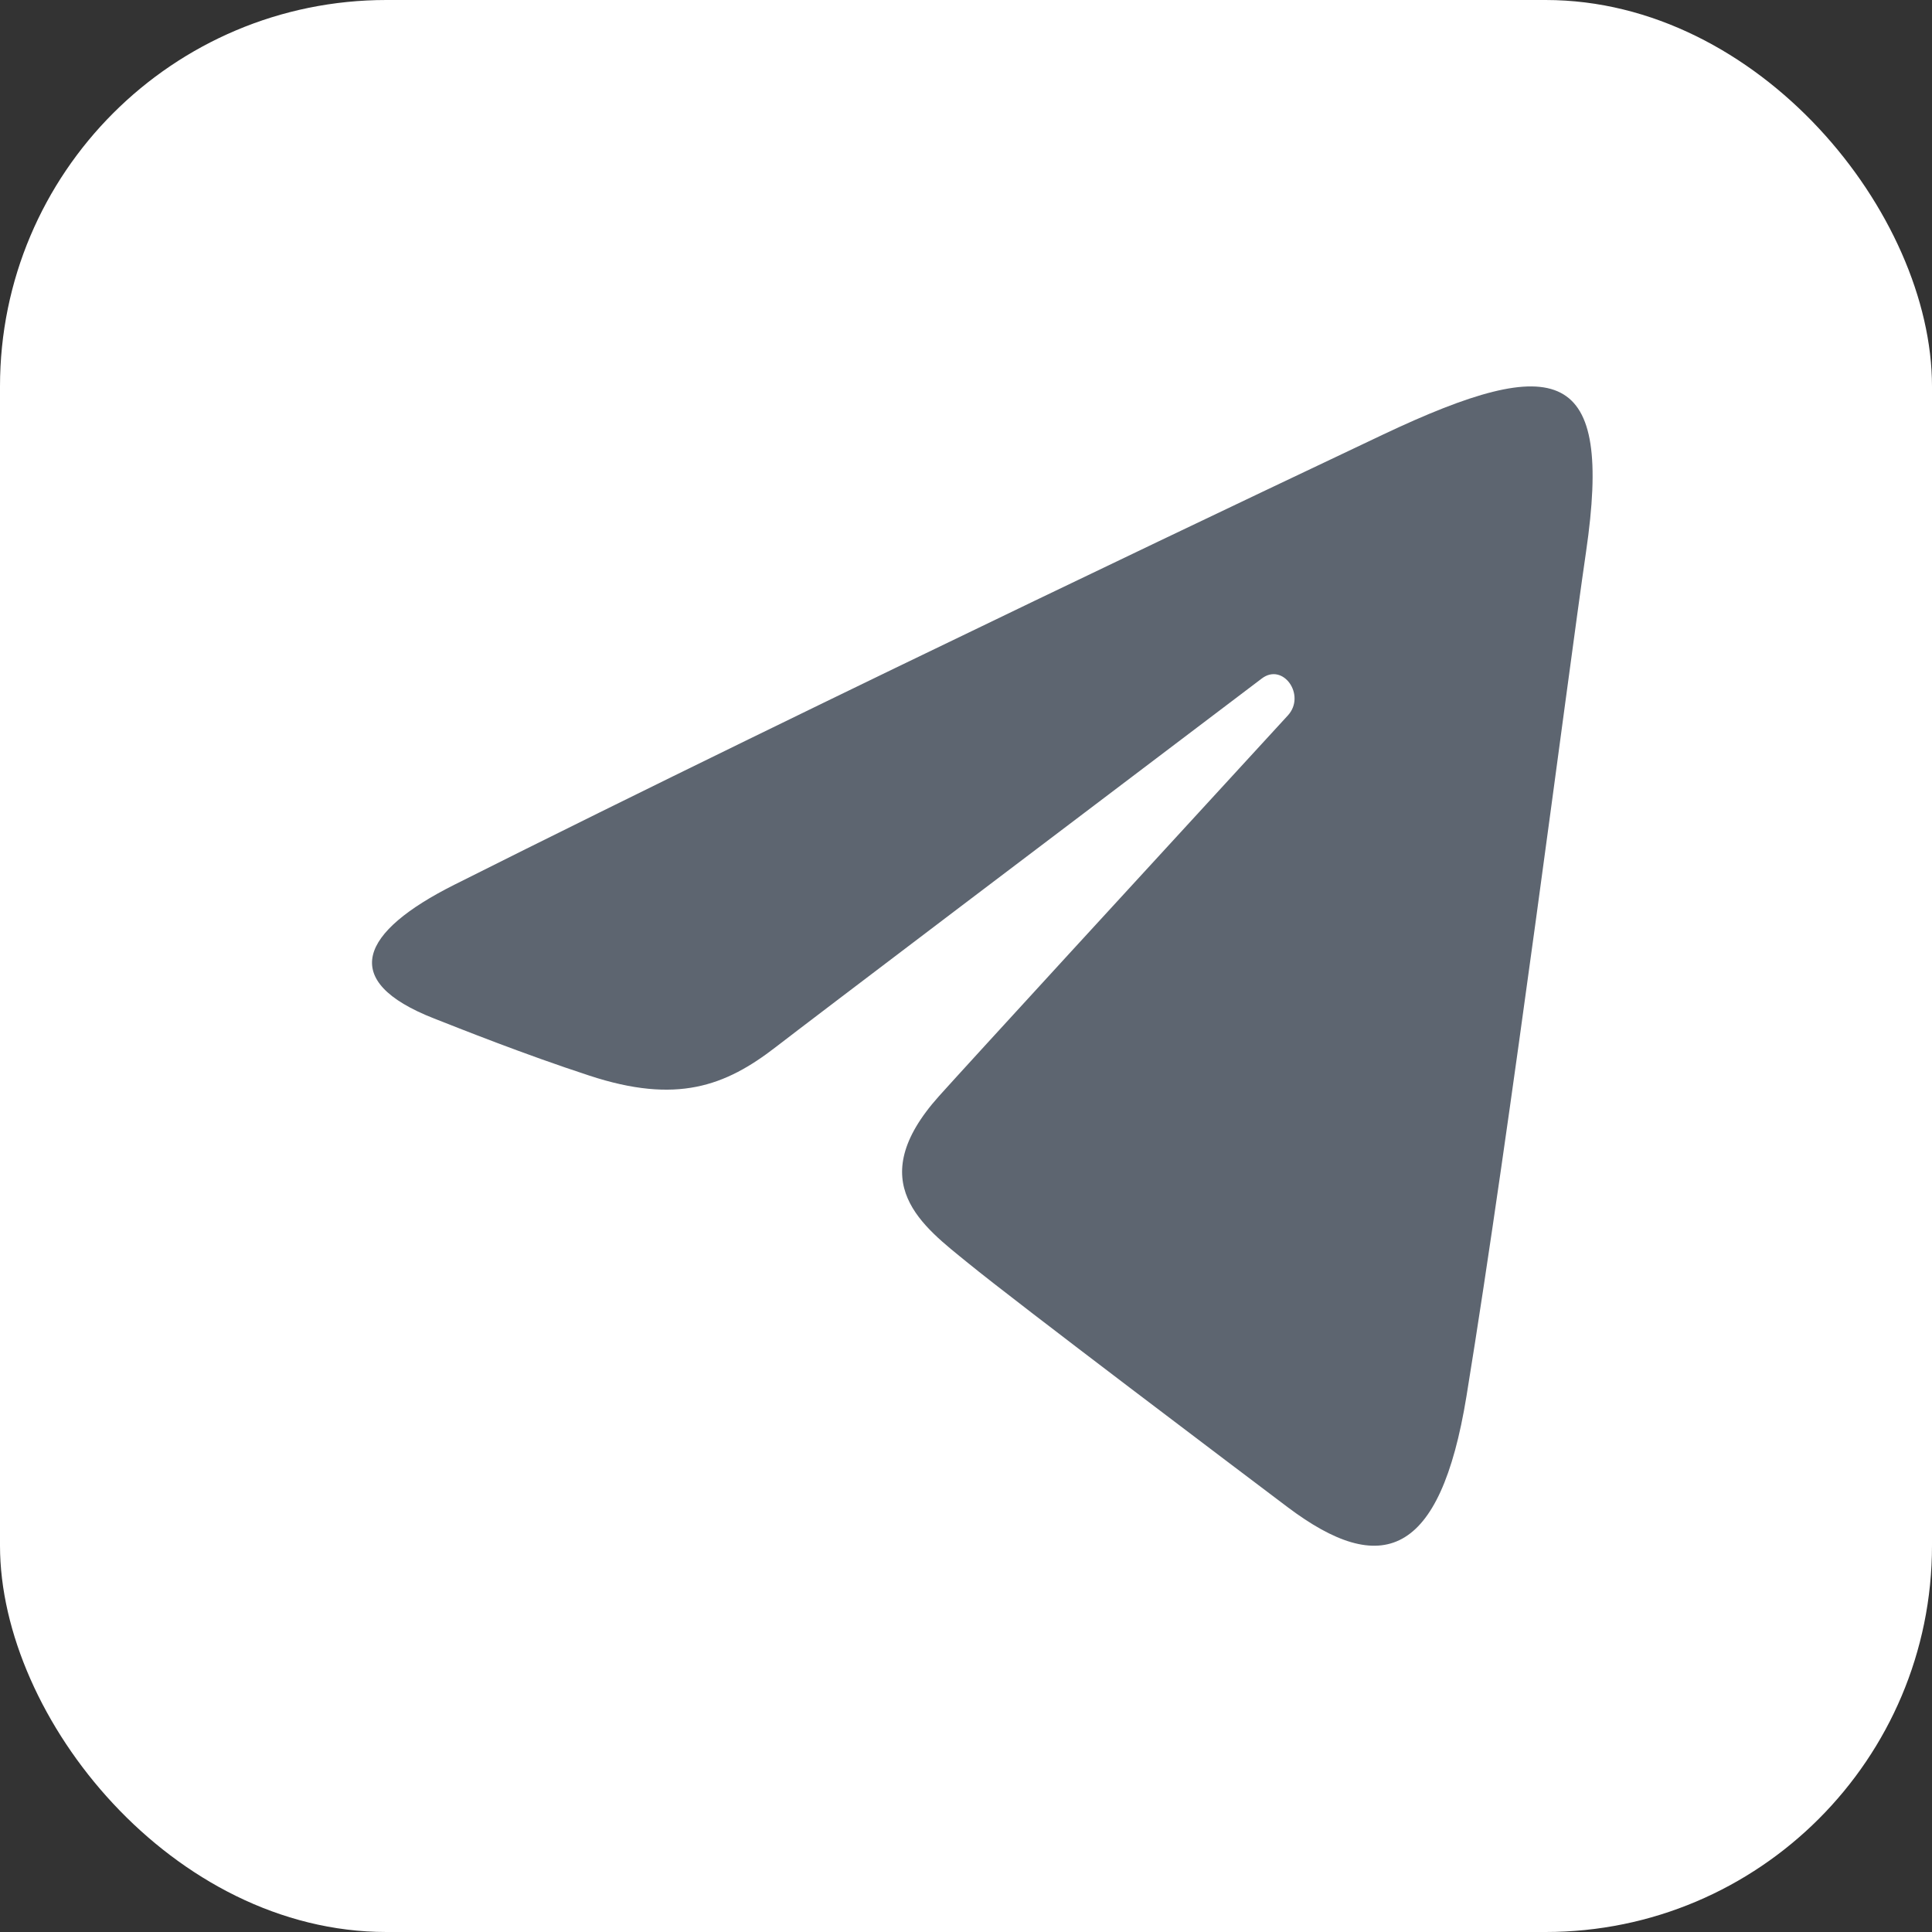
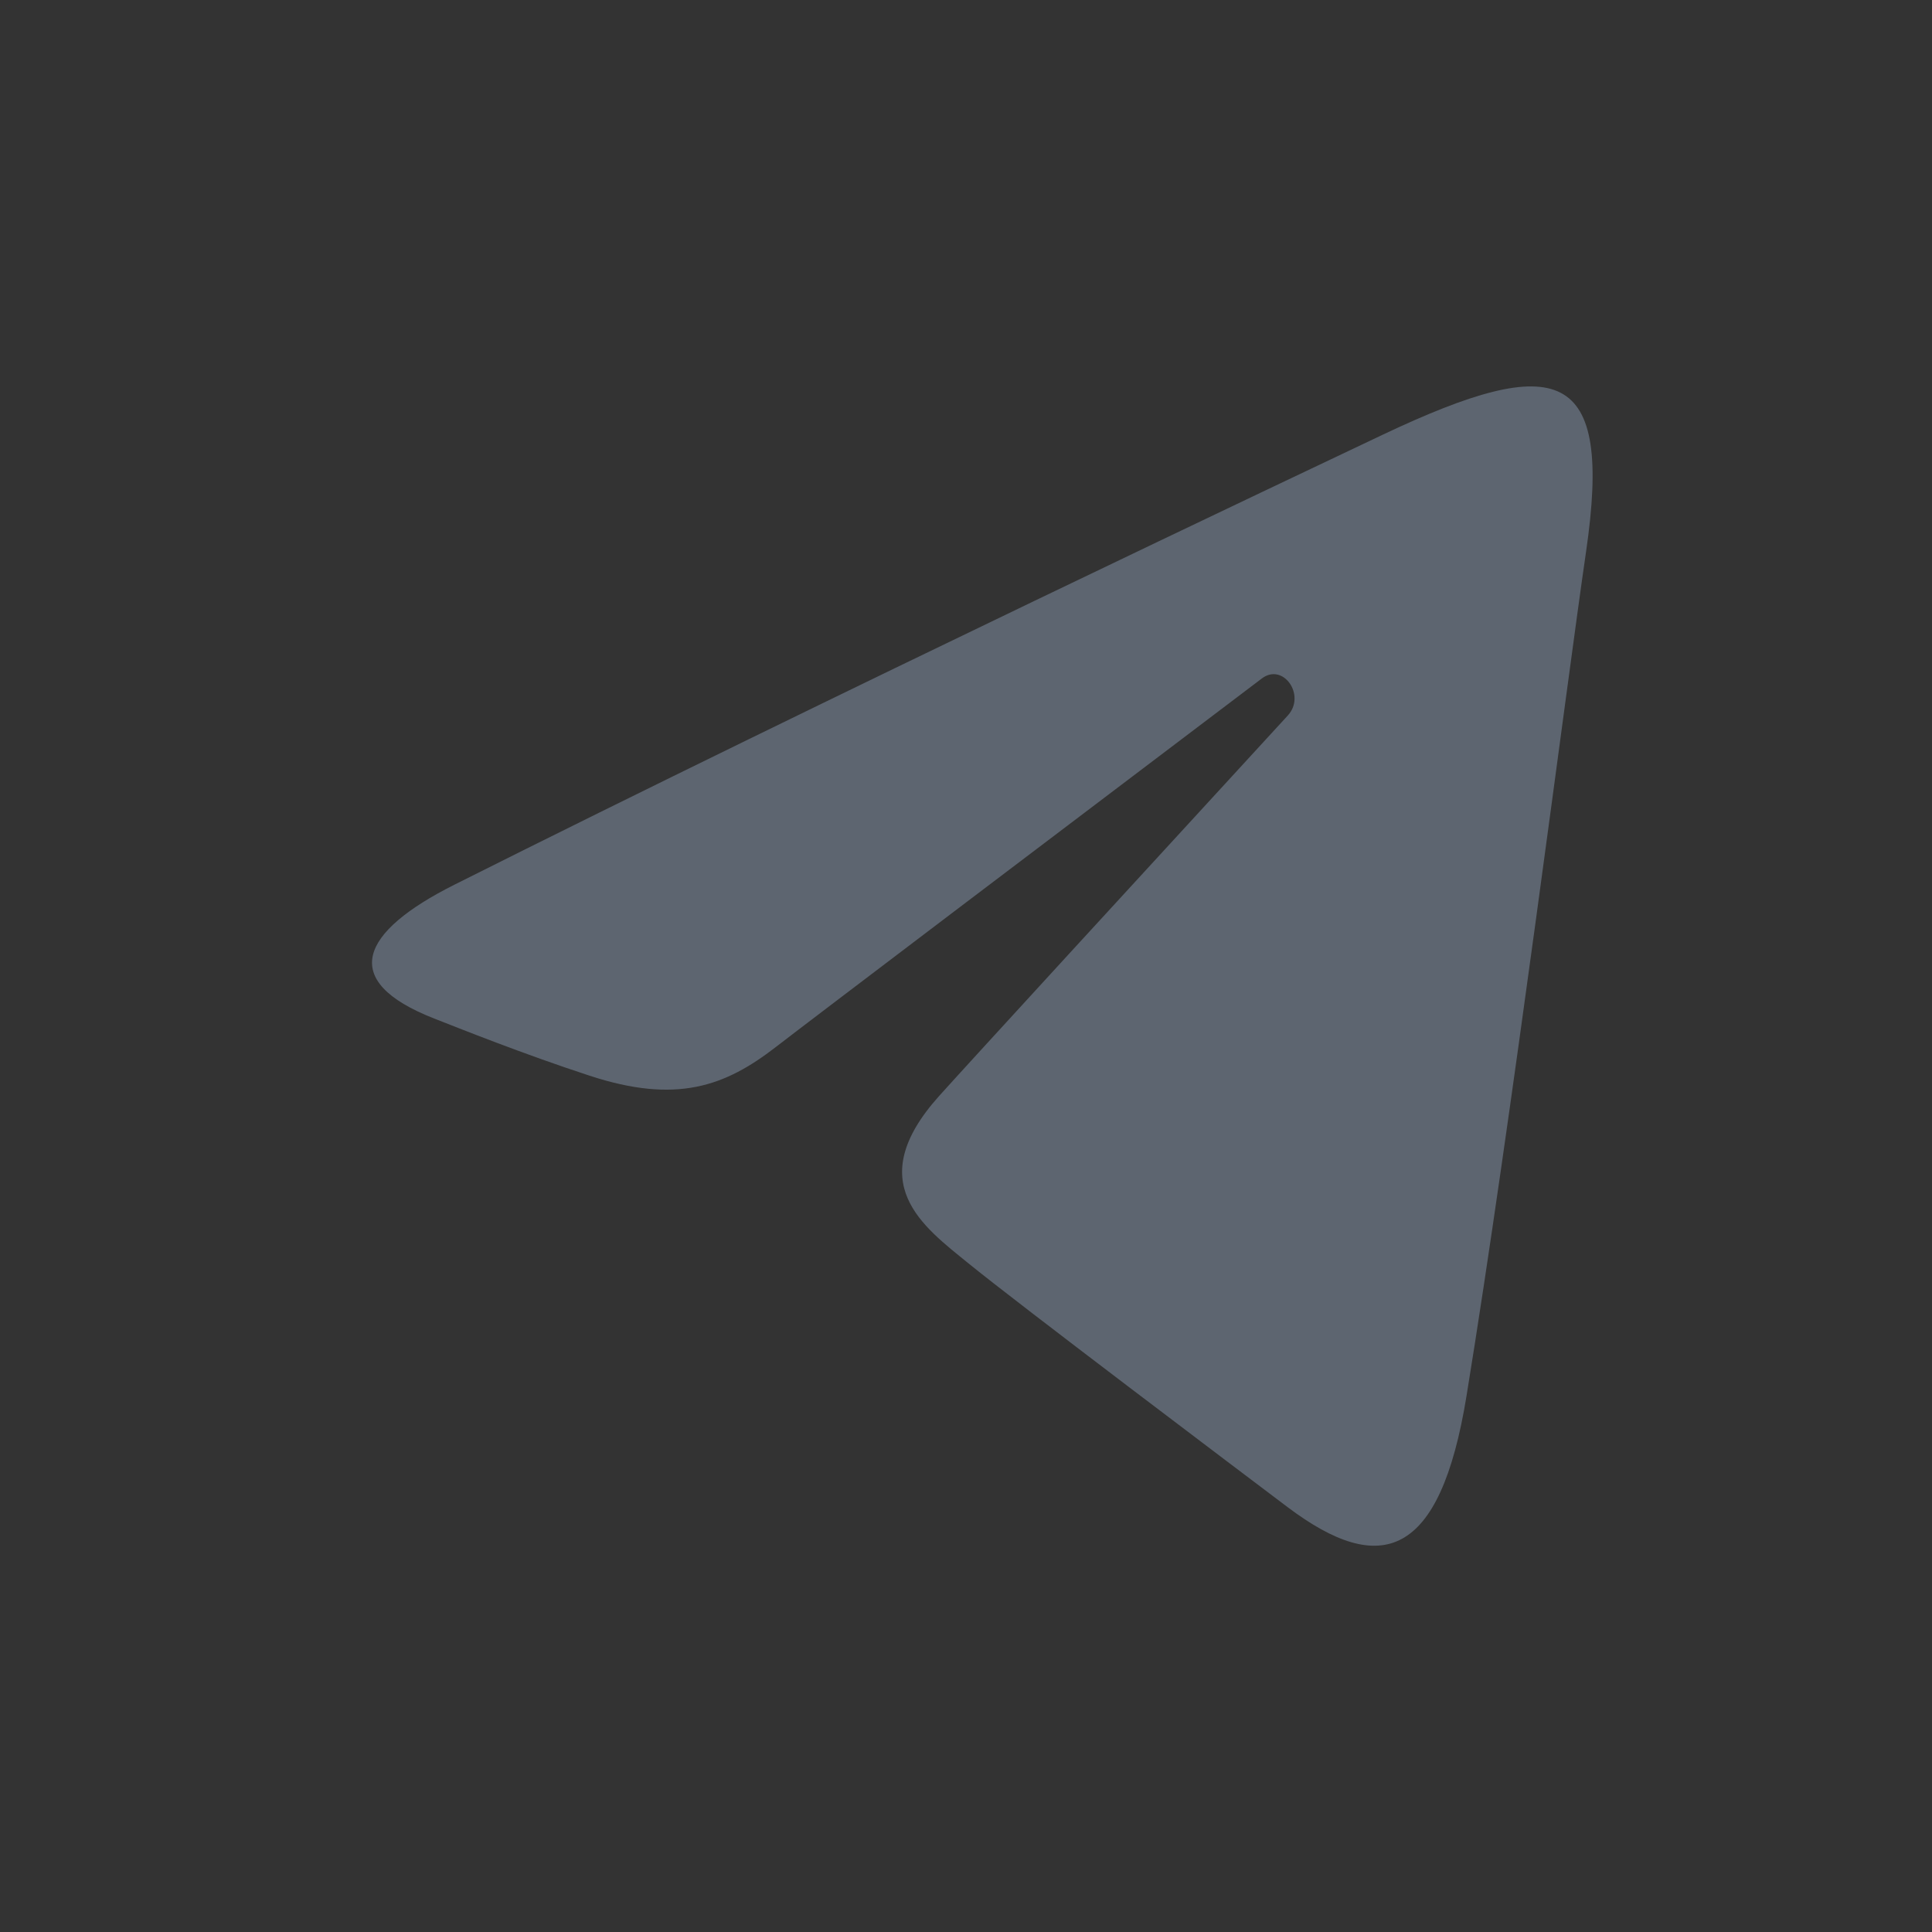
<svg xmlns="http://www.w3.org/2000/svg" width="40" height="40" viewBox="0 0 40 40" fill="none">
  <rect x="0" y="0" width="40" height="40" fill="#333333" stroke="none" />
-   <rect width="40" height="40" rx="8" fill="white" />
  <g transform="translate(8,8) scale(1.575,1.797)">
    <path d="M0.892 5.742C5.83 3.57 12.219 0.922 13.101 0.555C15.414 -0.404 16.124 -0.22 15.77 1.904C15.516 3.431 14.783 8.487 14.198 11.634C13.851 13.5 13.073 13.721 11.849 12.914C11.261 12.525 8.29 10.561 7.646 10.1C7.057 9.679 6.246 9.174 7.263 8.178C7.626 7.823 10 5.556 11.85 3.791C12.092 3.559 11.788 3.179 11.508 3.365C9.015 5.018 5.558 7.313 5.118 7.612C4.453 8.063 3.815 8.271 2.669 7.941C1.803 7.693 0.957 7.396 0.628 7.283C-0.64 6.848 -0.339 6.284 0.892 5.742Z" fill="#5D6570" />
  </g>
</svg>